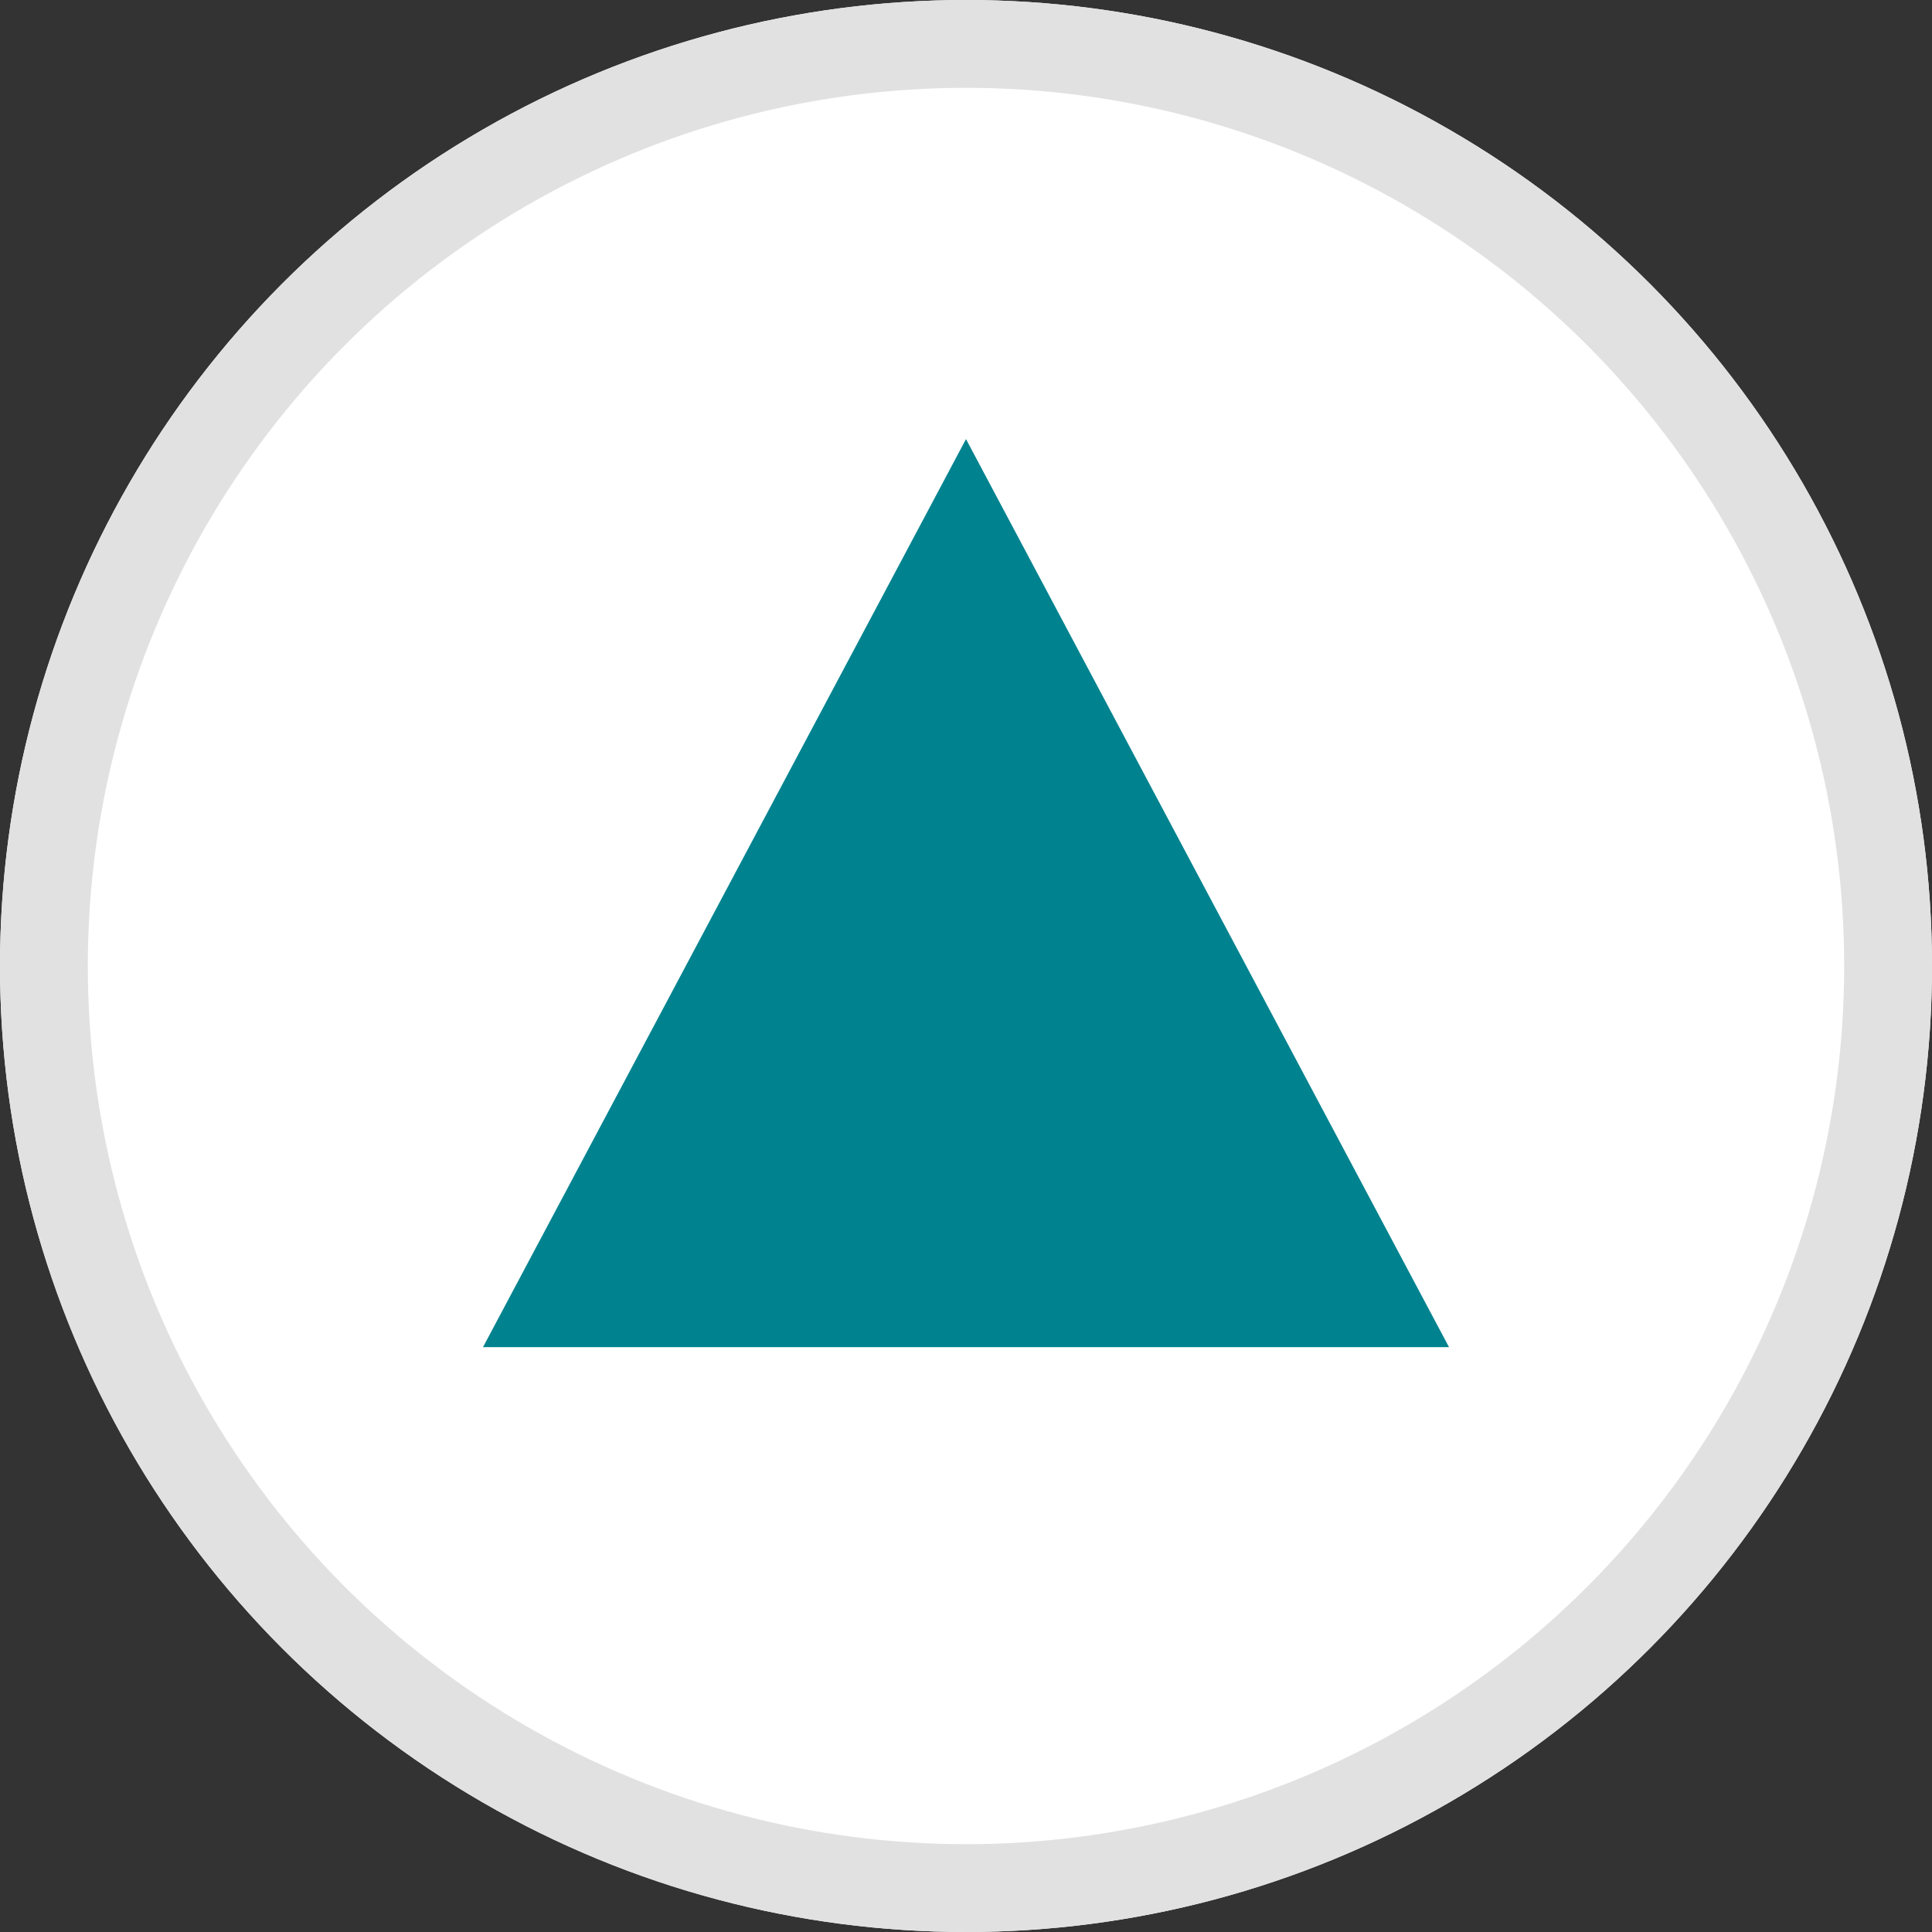
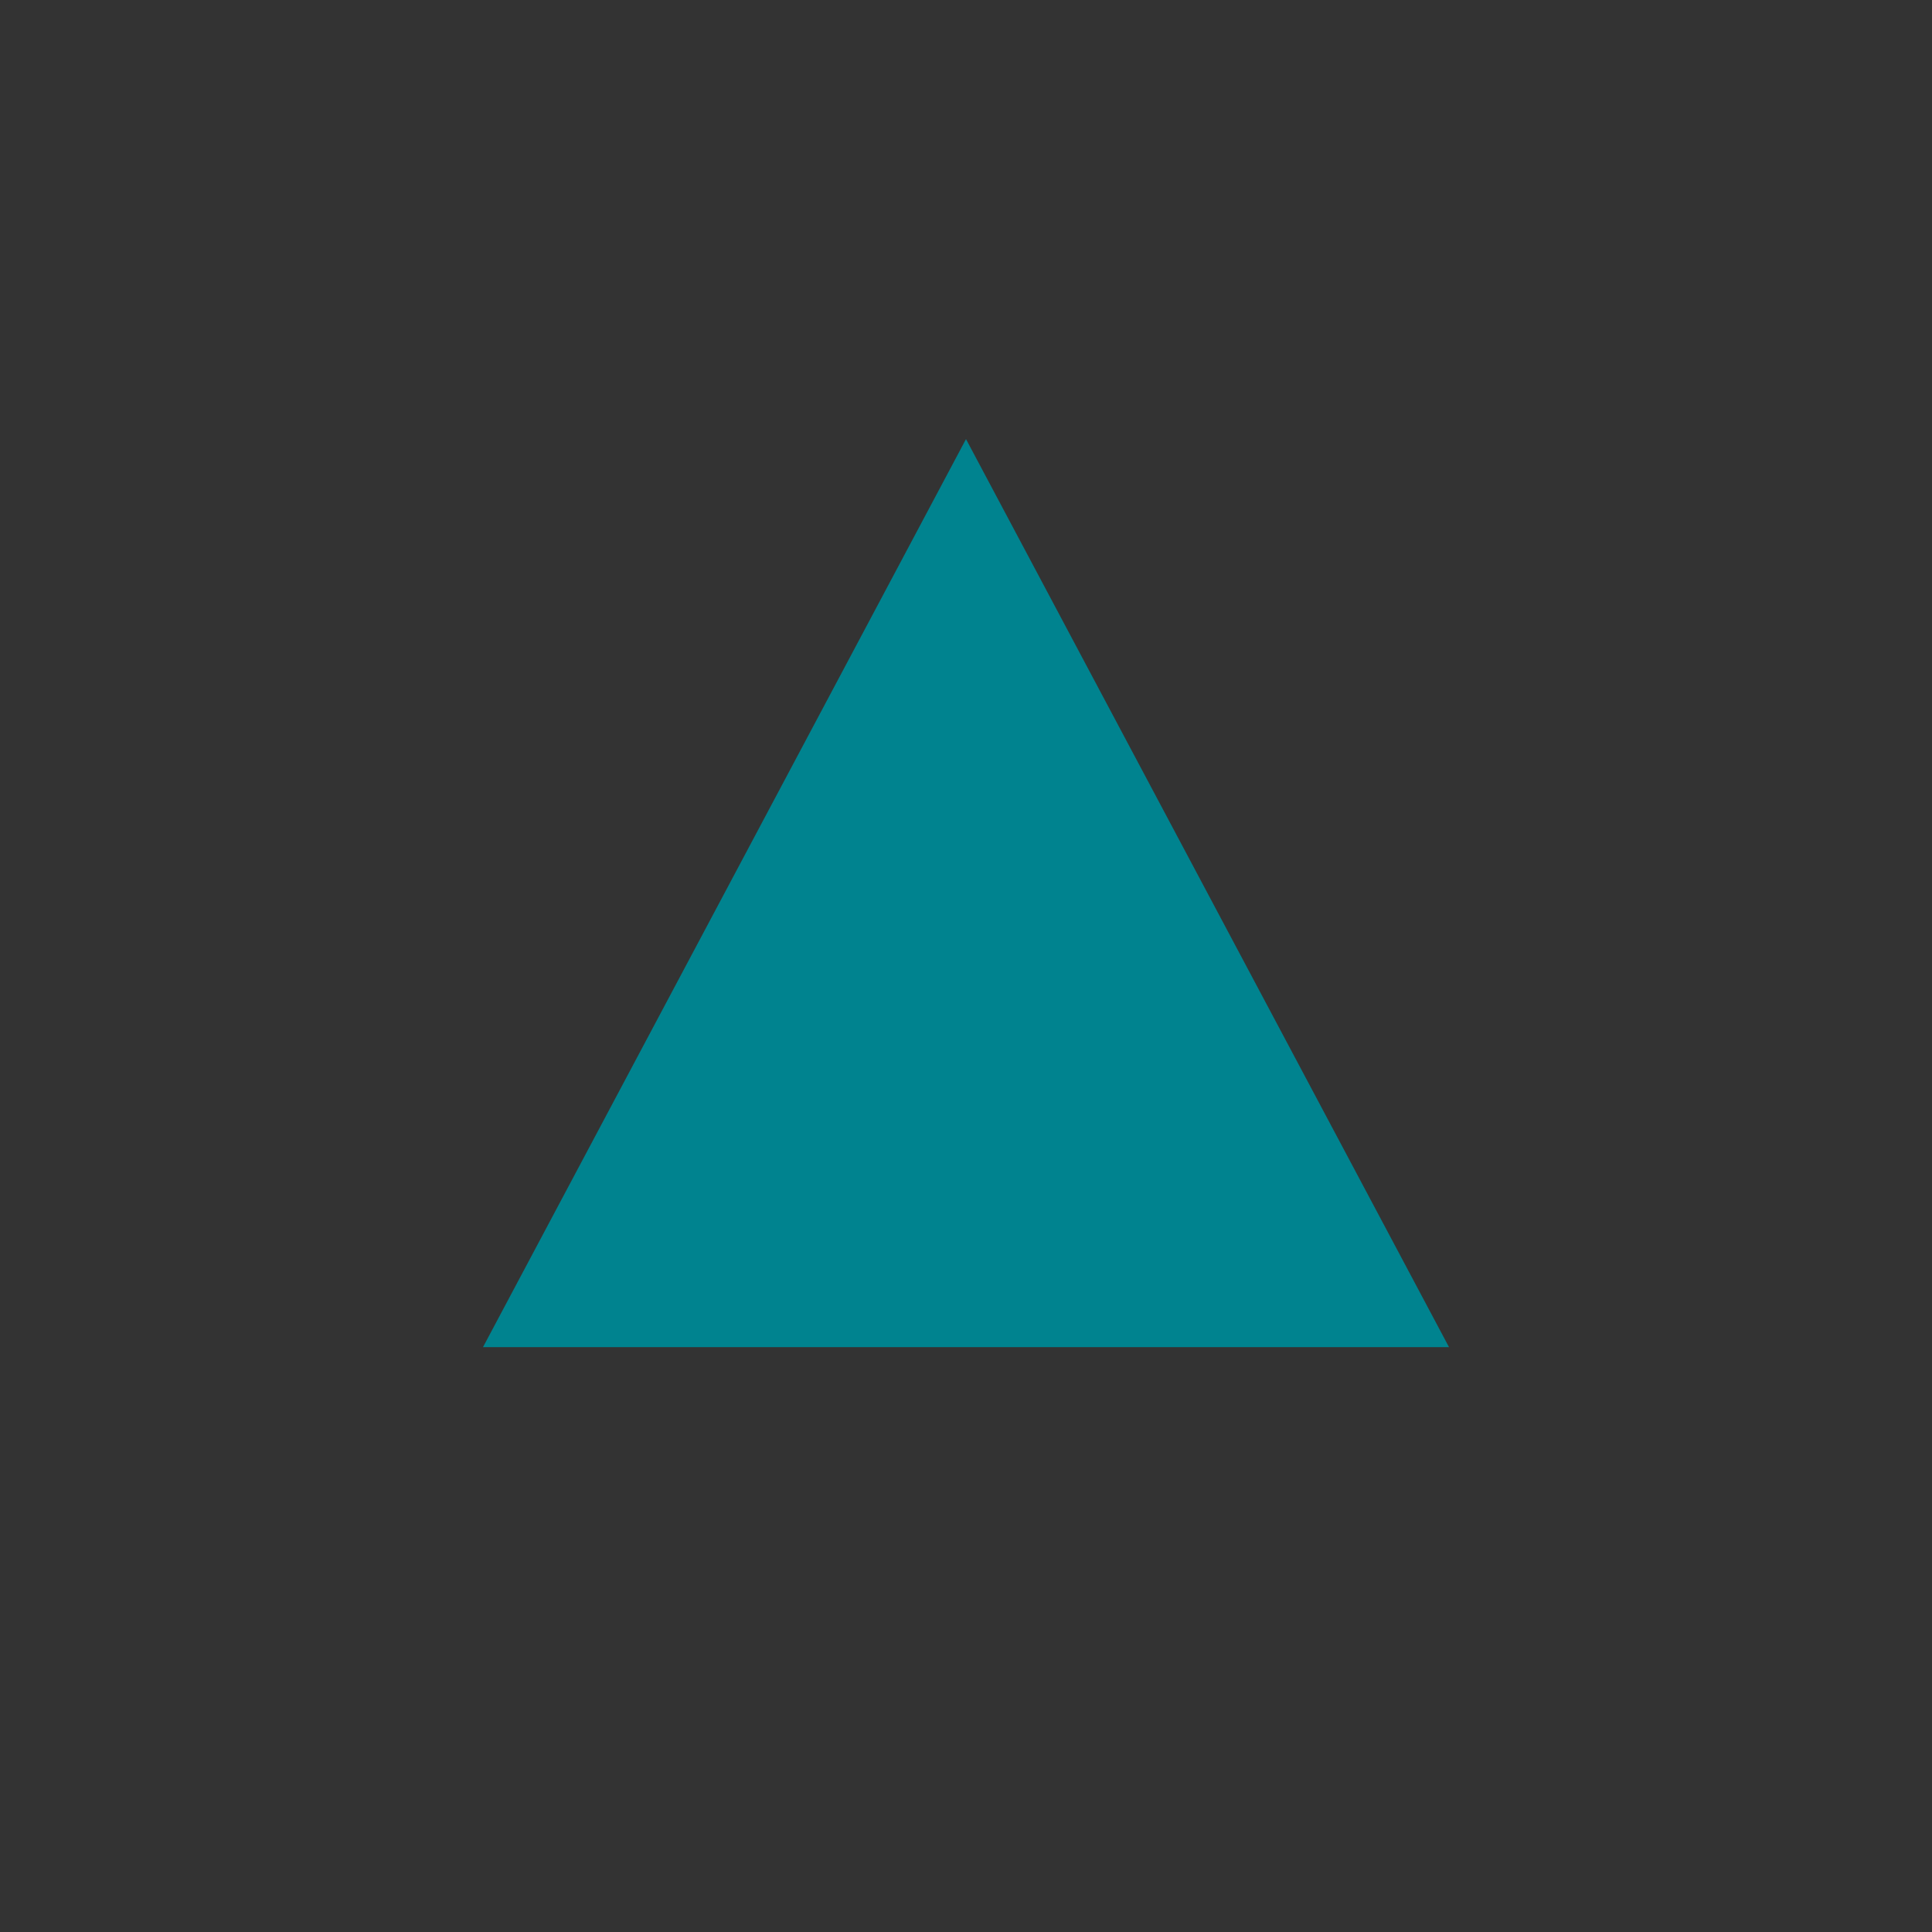
<svg xmlns="http://www.w3.org/2000/svg" width="44" height="44" viewBox="0 0 44 44">
  <rect x="0" y="0" width="44" height="44" fill="#333333" stroke="none" />
  <g id="Group_1218" data-name="Group 1218" transform="translate(-247 -517)">
    <g id="Ellipse_98" data-name="Ellipse 98" transform="translate(247 517)" fill="#fff" stroke="#e1e1e1" stroke-width="2">
-       <circle cx="22" cy="22" r="22" stroke="none" />
-       <circle cx="22" cy="22" r="21" fill="none" />
-     </g>
-     <path id="Path_1227" data-name="Path 1227" d="M11,.6,0,21.28H22Z" transform="translate(258 526.4)" fill="#00838f" />
+       </g>
+     <path id="Path_1227" data-name="Path 1227" d="M11,.6,0,21.28H22" transform="translate(258 526.4)" fill="#00838f" />
  </g>
</svg>